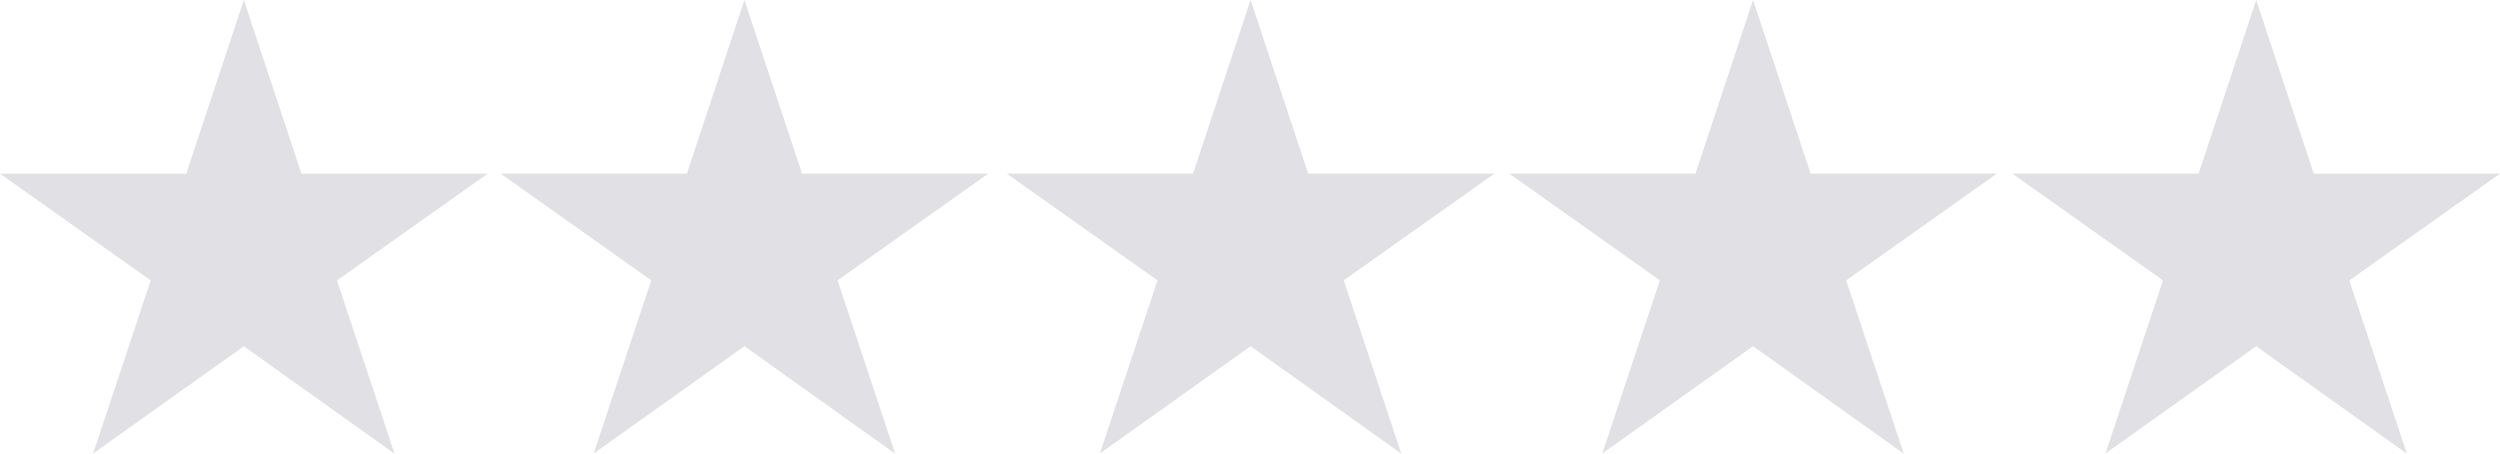
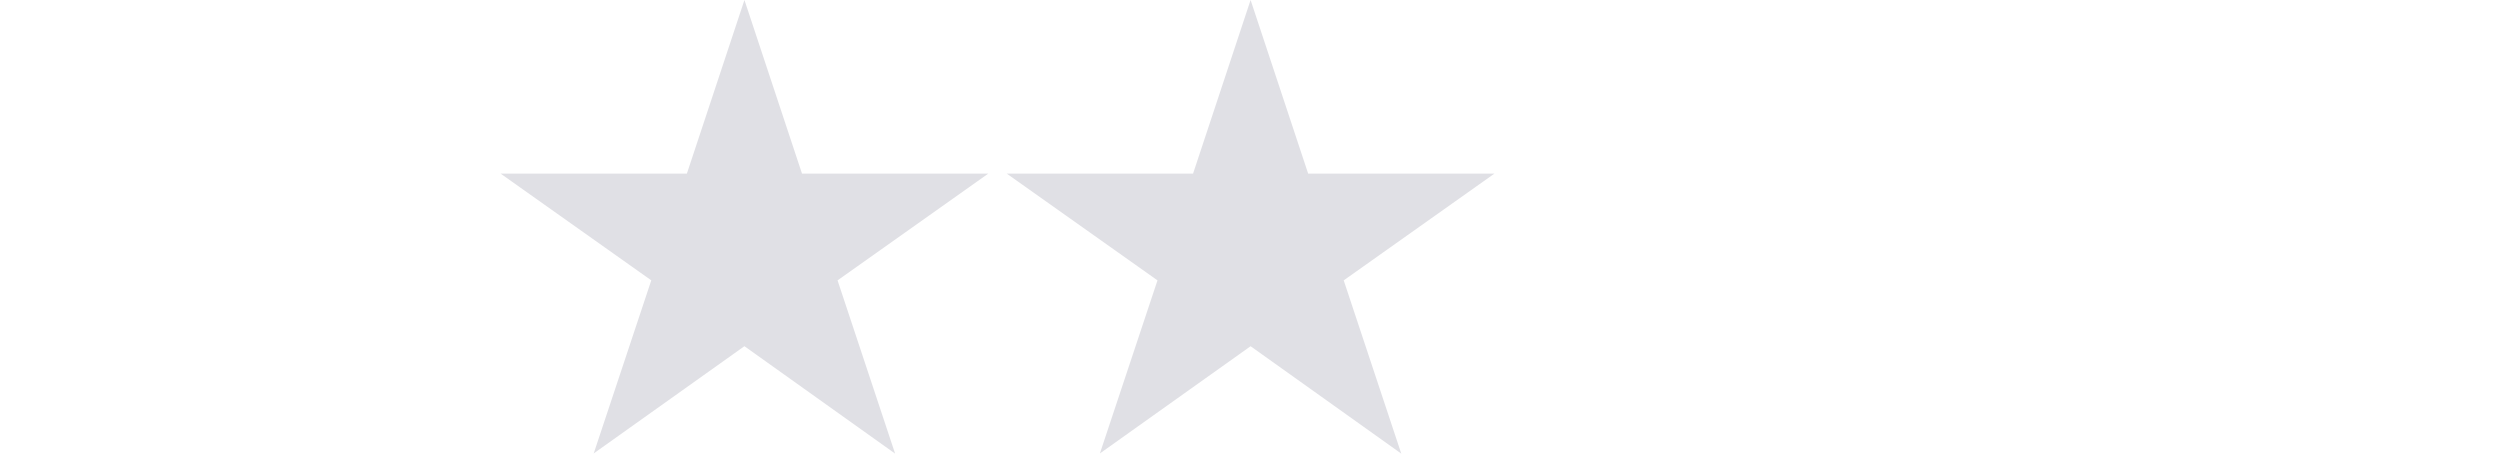
<svg xmlns="http://www.w3.org/2000/svg" version="1.1" id="Layer_1" focusable="false" x="0px" y="0px" width="84.47px" height="15.329px" viewBox="82.745 17.335 84.47 15.329" enable-background="new 82.745 17.335 84.47 15.329" xml:space="preserve">
  <path fill="#e0e0e5" d="M125,17.335l1.945,5.866h6.293l-5.092,3.607l1.945,5.854L125,29.033l-5.092,3.623l1.946-5.848l-5.093-3.607  h6.295L125,17.335z" />
-   <path fill="#e0e0e5" d="M141.977,17.335l1.945,5.866h6.293l-5.092,3.607l1.945,5.854l-5.092-3.63l-5.092,3.623l1.945-5.848  l-5.092-3.607h6.295L141.977,17.335z" />
-   <path fill="#e0e0e5" d="M90.984,17.336l1.945,5.866h6.293L94.13,26.81l1.945,5.854l-5.092-3.63l-5.092,3.623l1.946-5.848  l-5.093-3.607h6.295L90.984,17.336z" />
  <path fill="#e0e0e5" d="M107.898,17.335l1.945,5.866h6.293l-5.092,3.607l1.945,5.854l-5.092-3.63l-5.092,3.623l1.945-5.848  l-5.092-3.607h6.295L107.898,17.335z" />
-   <path fill="#e0e0e5" d="M158.977,17.336l1.945,5.866h6.293l-5.092,3.607l1.945,5.854l-5.092-3.63l-5.092,3.623l1.945-5.848  l-5.092-3.607h6.295L158.977,17.336z" />
</svg>